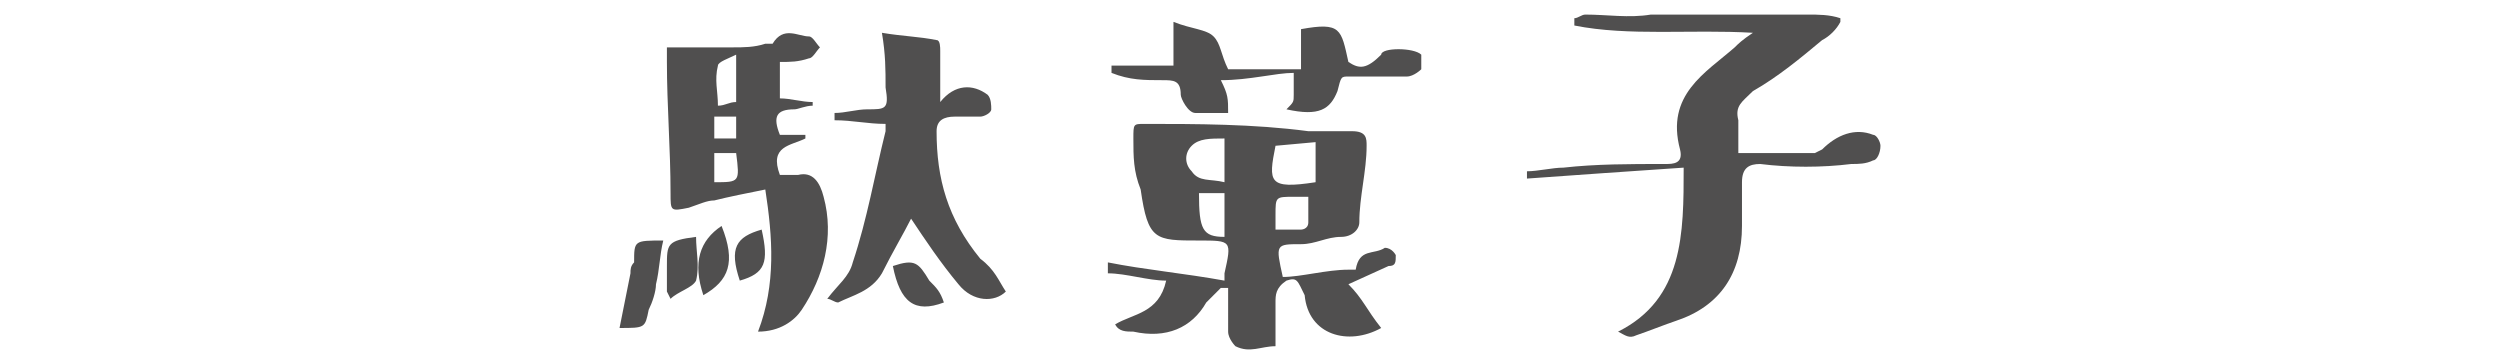
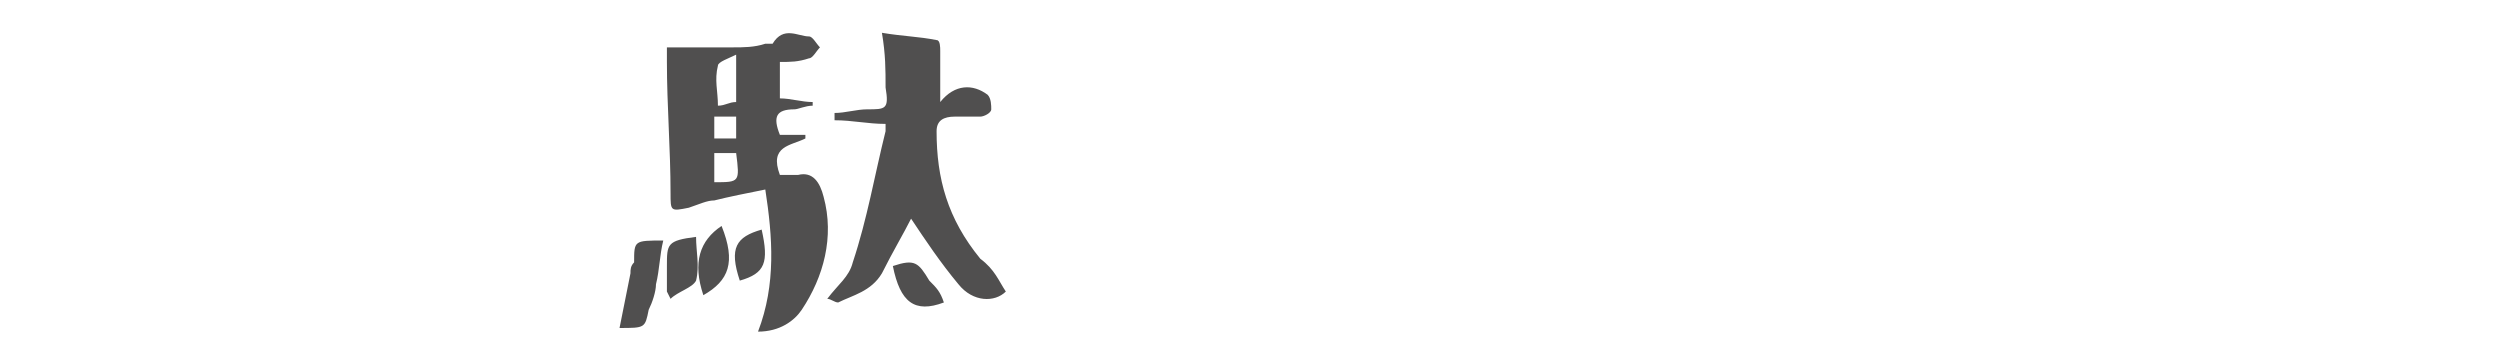
<svg xmlns="http://www.w3.org/2000/svg" version="1.1" id="レイヤー_1" x="0px" y="0px" viewBox="0 0 68.6 10" style="enable-background:new 0 0 68.6 10;" xml:space="preserve">
  <style type="text/css">
	.st0{fill:#504F4F;}
</style>
  <path class="st0" d="M18.2,6.6C18.1,7,18.1,7.4,18,7.8c0,0.2-0.1,0.5-0.2,0.7C17.7,9,17.7,9,17,9c0.1-0.5,0.2-1,0.3-1.5  c0-0.1,0-0.2,0.1-0.3C17.4,6.6,17.4,6.6,18.2,6.6z M20.8,9.1c0.5-1.3,0.4-2.6,0.2-3.9c-0.5,0.1-1,0.2-1.4,0.3  c-0.2,0-0.4,0.1-0.7,0.2c-0.5,0.1-0.5,0.1-0.5-0.4c0-1.2-0.1-2.4-0.1-3.6c0-0.2,0-0.3,0-0.4c0.6,0,1.2,0,1.8,0c0.3,0,0.6,0,0.9-0.1  c0.1,0,0.2,0,0.2,0c0.3-0.5,0.7-0.2,1-0.2c0.1,0,0.2,0.2,0.3,0.3c-0.1,0.1-0.2,0.3-0.3,0.3c-0.3,0.1-0.5,0.1-0.8,0.1v1  c0.3,0,0.6,0.1,0.9,0.1v0.1c-0.2,0-0.4,0.1-0.5,0.1c-0.5,0-0.6,0.2-0.4,0.7h0.7v0.1c-0.4,0.2-1,0.2-0.7,1c0.1,0,0.3,0,0.5,0  c0.4-0.1,0.6,0.2,0.7,0.6c0.3,1.1,0,2.2-0.6,3.1C21.8,8.8,21.4,9.1,20.8,9.1z M18.3,8V7.3c0-0.6,0-0.7,0.8-0.8c0,0.4,0.1,0.8,0,1.2  C19,7.9,18.6,8,18.4,8.2L18.3,8z M19.8,6.2c0.4,1,0.2,1.5-0.5,1.9C19,7.2,19.2,6.6,19.8,6.2z M20.2,4.2c-0.2,0-0.4,0-0.6,0V5  C20.3,5,20.3,5,20.2,4.2z M20.2,3.2c-0.2,0-0.4,0-0.6,0v0.6c0.2,0,0.4,0,0.6,0V3.2z M20.2,1.5c-0.2,0.1-0.5,0.2-0.5,0.3  c-0.1,0.4,0,0.7,0,1.1c0.2,0,0.3-0.1,0.5-0.1V1.5z M20.3,7.7c-0.3-0.9-0.1-1.2,0.6-1.4C21.1,7.2,21,7.5,20.3,7.7z M27.6,8  c-0.3,0.3-0.9,0.3-1.3-0.2C25.8,7.2,25.4,6.6,25,6c-0.2,0.4-0.5,0.9-0.8,1.5C23.9,8,23.4,8.1,23,8.3c-0.1,0-0.2-0.1-0.3-0.1  c0.3-0.4,0.6-0.6,0.7-1C23.8,6,24,4.8,24.3,3.6c0-0.1,0-0.2,0-0.2c-0.5,0-0.9-0.1-1.4-0.1V3.1c0.3,0,0.6-0.1,0.9-0.1  c0.5,0,0.6,0,0.5-0.6c0-0.5,0-0.9-0.1-1.5c0.6,0.1,1,0.1,1.5,0.2c0.1,0,0.1,0.2,0.1,0.3c0,0.4,0,0.9,0,1.4c0.4-0.5,0.9-0.5,1.3-0.2  c0.1,0.1,0.1,0.3,0.1,0.4c0,0.1-0.2,0.2-0.3,0.2c-0.2,0-0.5,0-0.7,0c-0.3,0-0.5,0.1-0.5,0.4c0,1.3,0.3,2.4,1.2,3.5  C27.3,7.4,27.4,7.7,27.6,8z M25.9,8.3c-0.8,0.3-1.2,0-1.4-1c0.6-0.2,0.7-0.1,1,0.4C25.7,7.9,25.8,8,25.9,8.3z" />
-   <path class="st0" d="M32.2,1.8V0.6c0.5,0.2,0.9,0.2,1.1,0.4c0.2,0.2,0.2,0.5,0.4,0.9c0.5,0,1.2,0,2,0V0.8c1.1-0.2,1.1,0,1.3,0.9  c0.3,0.2,0.5,0.2,0.9-0.2c0-0.2,0.9-0.2,1.1,0v0.4c0,0-0.2,0.2-0.4,0.2H37c-0.2,0-0.2,0-0.3,0.4C36.5,3,36.2,3.2,35.3,3  c0.2-0.2,0.2-0.2,0.2-0.4V2c-0.5,0-1.2,0.2-2,0.2c0.2,0.4,0.2,0.5,0.2,0.9h-0.9c-0.2,0-0.4-0.4-0.4-0.5c0-0.4-0.2-0.4-0.5-0.4  c-0.5,0-0.9,0-1.4-0.2c0,0,0,0,0-0.2C30.5,1.8,32.2,1.8,32.2,1.8z M33.6,7.7V7.5c0.2-0.9,0.2-0.9-0.7-0.9c-1.2,0-1.4,0-1.6-1.4  c-0.2-0.5-0.2-0.9-0.2-1.4c0-0.4,0-0.4,0.3-0.4c1.4,0,3,0,4.5,0.2h1.2c0.4,0,0.4,0.2,0.4,0.4c0,0.7-0.2,1.4-0.2,2.1  c0,0.2-0.2,0.4-0.5,0.4c-0.4,0-0.7,0.2-1.1,0.2c-0.7,0-0.7,0-0.5,0.9c0.5,0,1.2-0.2,1.8-0.2h0.2C37.3,6.8,37.7,7,38,6.8  c0.2,0,0.3,0.2,0.3,0.2c0,0.2,0,0.3-0.2,0.3L37,7.8c0.4,0.4,0.5,0.7,0.9,1.2c-0.9,0.5-2,0.2-2.1-0.9c-0.2-0.4-0.2-0.5-0.5-0.4  C35,7.9,35,8.1,35,8.3s0,0.5,0,0.7v0.5c-0.4,0-0.7,0.2-1.1,0c0,0-0.2-0.2-0.2-0.4V7.9c-0.2,0-0.2,0-0.2,0l-0.4,0.4  c-0.4,0.7-1.1,1-2,0.8c-0.2,0-0.4,0-0.5-0.2c0.5-0.3,1.2-0.3,1.4-1.2c-0.5,0-1.1-0.2-1.6-0.2V7.2C31.4,7.4,32.5,7.5,33.6,7.7z   M33.6,3.8c-0.4,0-0.7,0-0.9,0.2c-0.2,0.2-0.2,0.5,0,0.7C32.9,5,33.2,4.9,33.6,5V3.8z M33.6,6.5c0-0.5,0-0.9,0-1.2h-0.7  C32.9,6.3,33,6.5,33.6,6.5z M35,4c-0.2,1-0.2,1.2,1.1,1c0-0.4,0-0.7,0-1.1L35,4L35,4z M35,6.3h0.7c0,0,0.2,0,0.2-0.2s0-0.3,0-0.7  h-0.4c-0.5,0-0.5,0-0.5,0.5V6.3z" />
-   <path class="st0" d="M42.9,4.6c0.9-0.1,1.8-0.1,2.8-0.1c0.2,0,0.5,0,0.4-0.4c-0.4-1.5,0.7-2.1,1.5-2.8c0.1-0.1,0.2-0.2,0.5-0.4  c-1.7-0.1-3.4,0.1-4.9-0.2V0.5c0.1,0,0.2-0.1,0.3-0.1c0.6,0,1.2,0.1,1.8,0c1.5,0,2.9,0,4.3,0c0.3,0,0.6,0,0.9,0.1v0.1  C50.4,0.8,50.2,1,50,1.1c-0.6,0.5-1.2,1-1.9,1.4c-0.3,0.3-0.5,0.4-0.4,0.8c0,0.3,0,0.5,0,0.9h2.1L50,4.1c0.4-0.4,0.9-0.6,1.4-0.4  c0.1,0,0.2,0.2,0.2,0.3c0,0.2-0.1,0.4-0.2,0.4c-0.2,0.1-0.4,0.1-0.6,0.1c-0.8,0.1-1.7,0.1-2.5,0c-0.3,0-0.5,0.1-0.5,0.5s0,0.9,0,1.2  c0,1.3-0.6,2.2-1.8,2.6c-0.3,0.1-0.8,0.3-1.1,0.4c-0.2,0.1-0.3,0-0.5-0.1c1.8-0.9,1.8-2.7,1.8-4.5c-1.5,0.1-2.9,0.2-4.3,0.3  c0-0.1,0-0.1,0-0.2C42.2,4.7,42.6,4.6,42.9,4.6z" />
</svg>